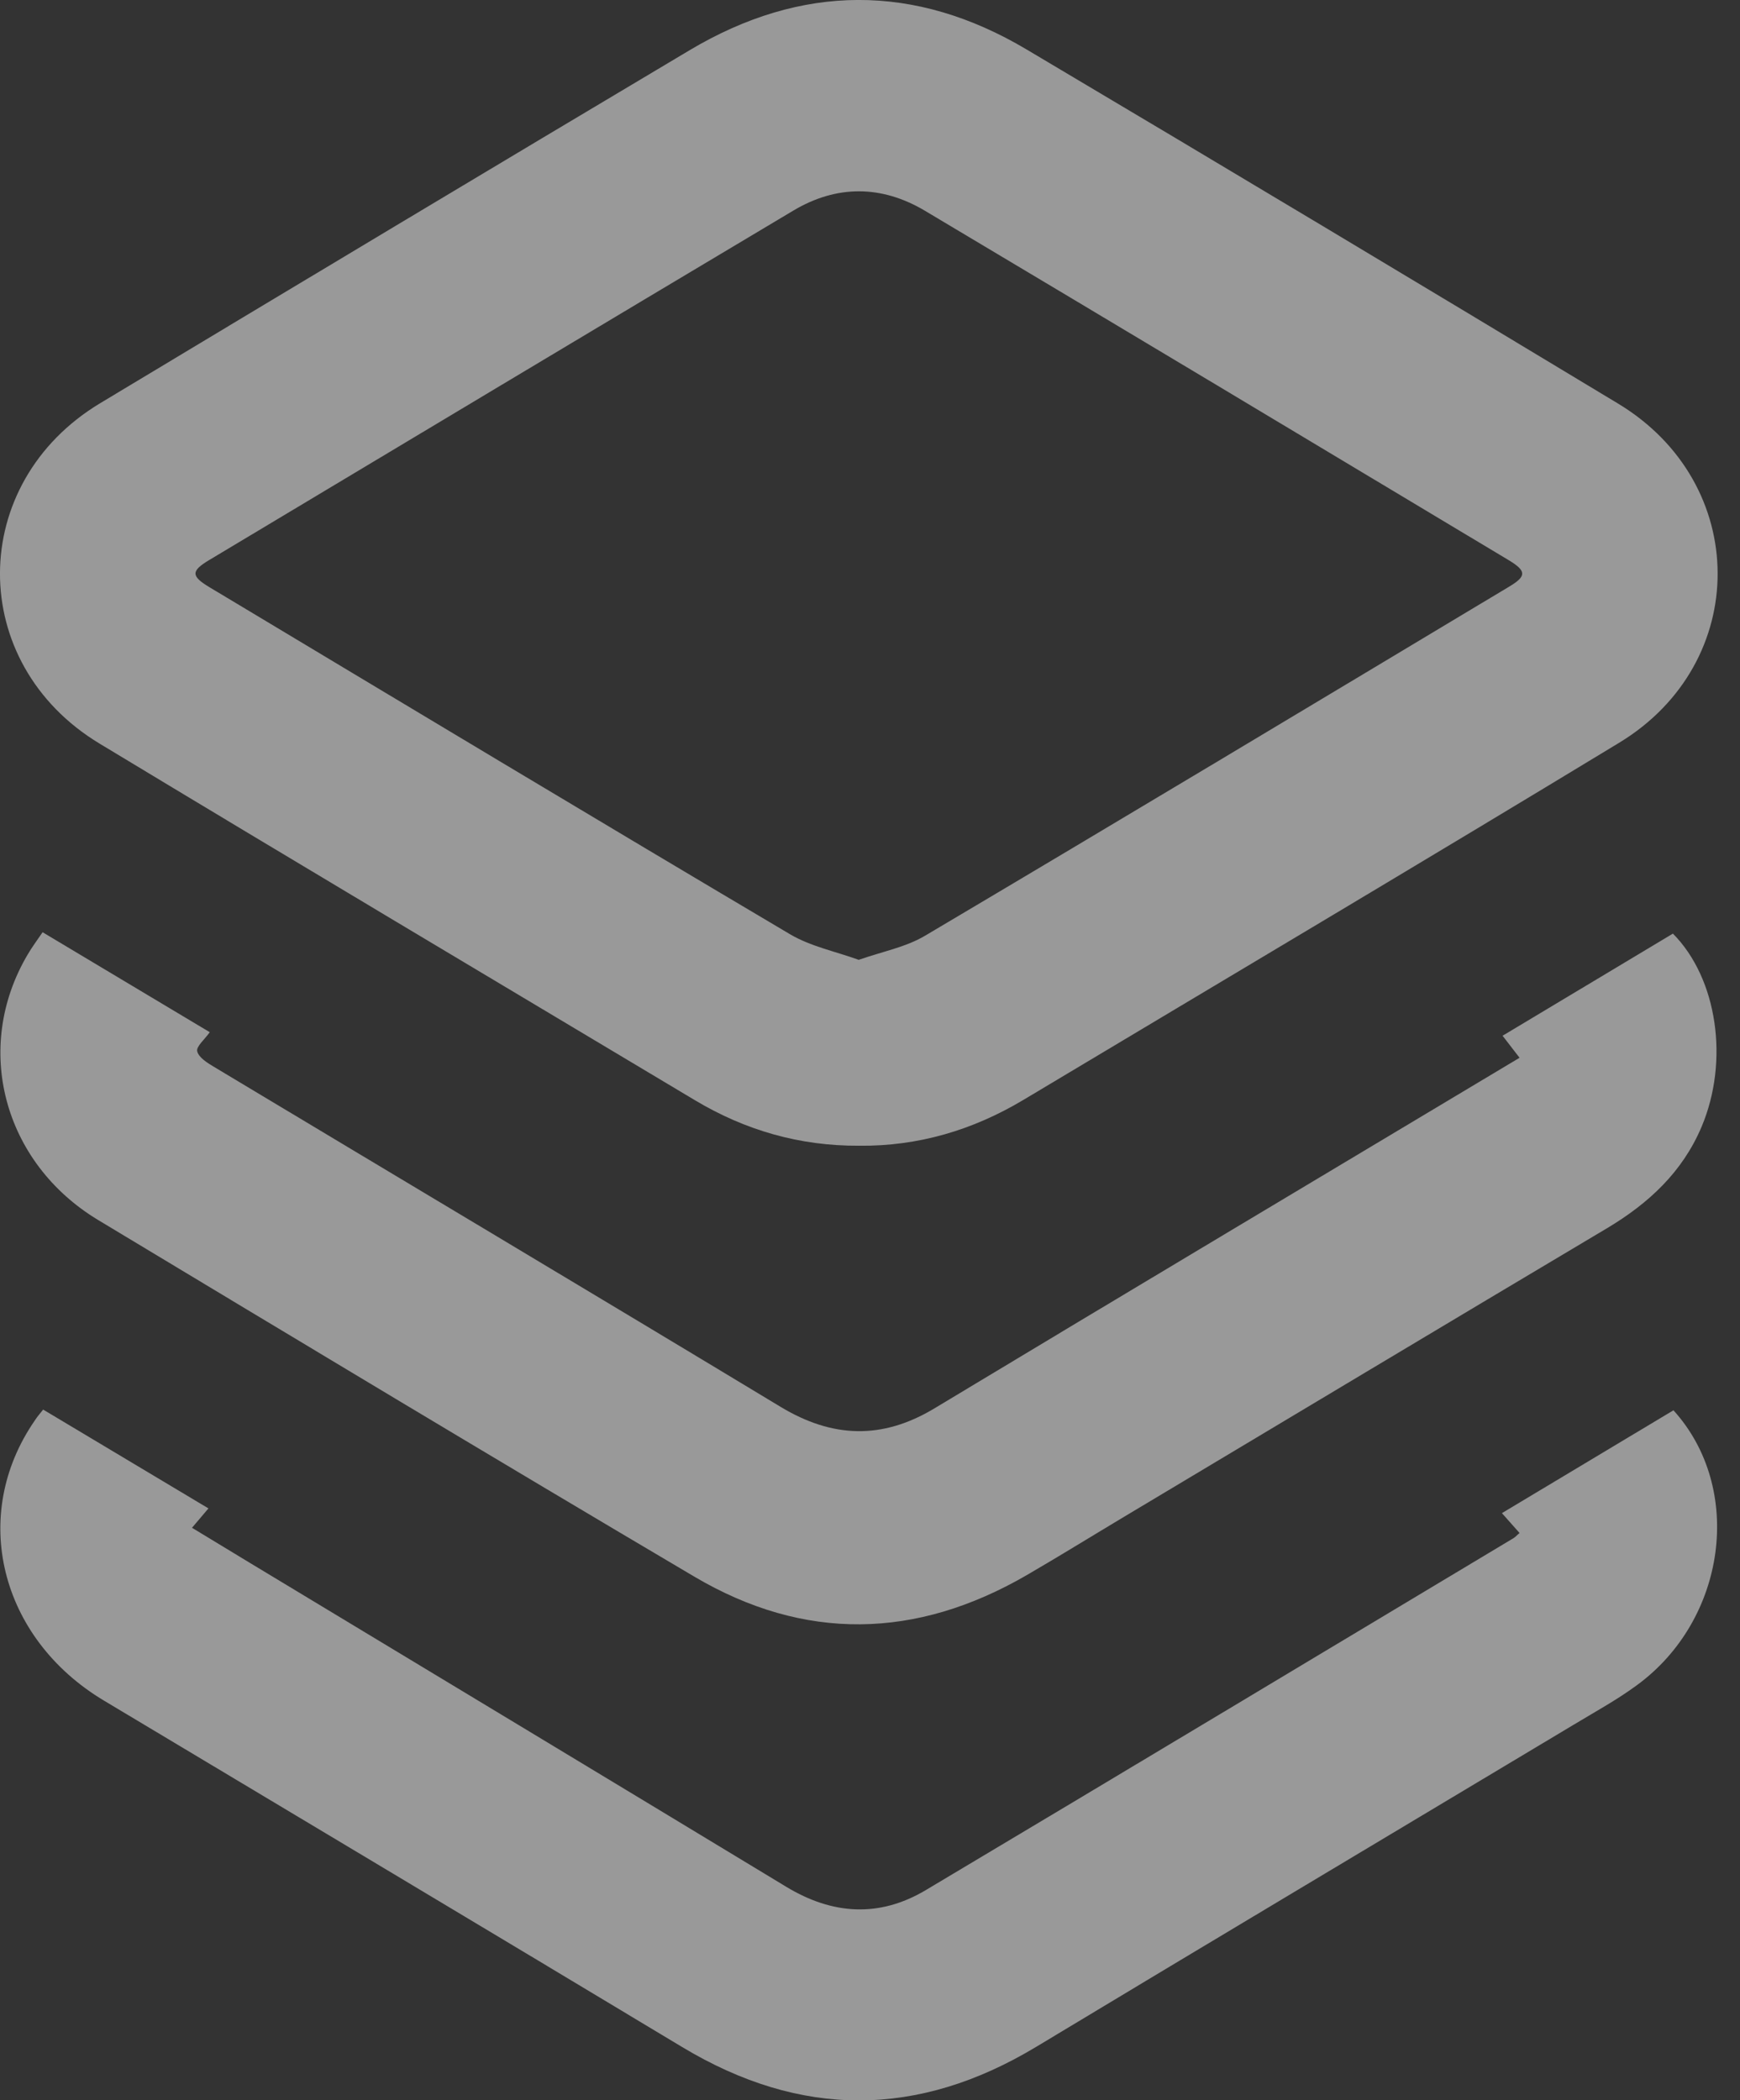
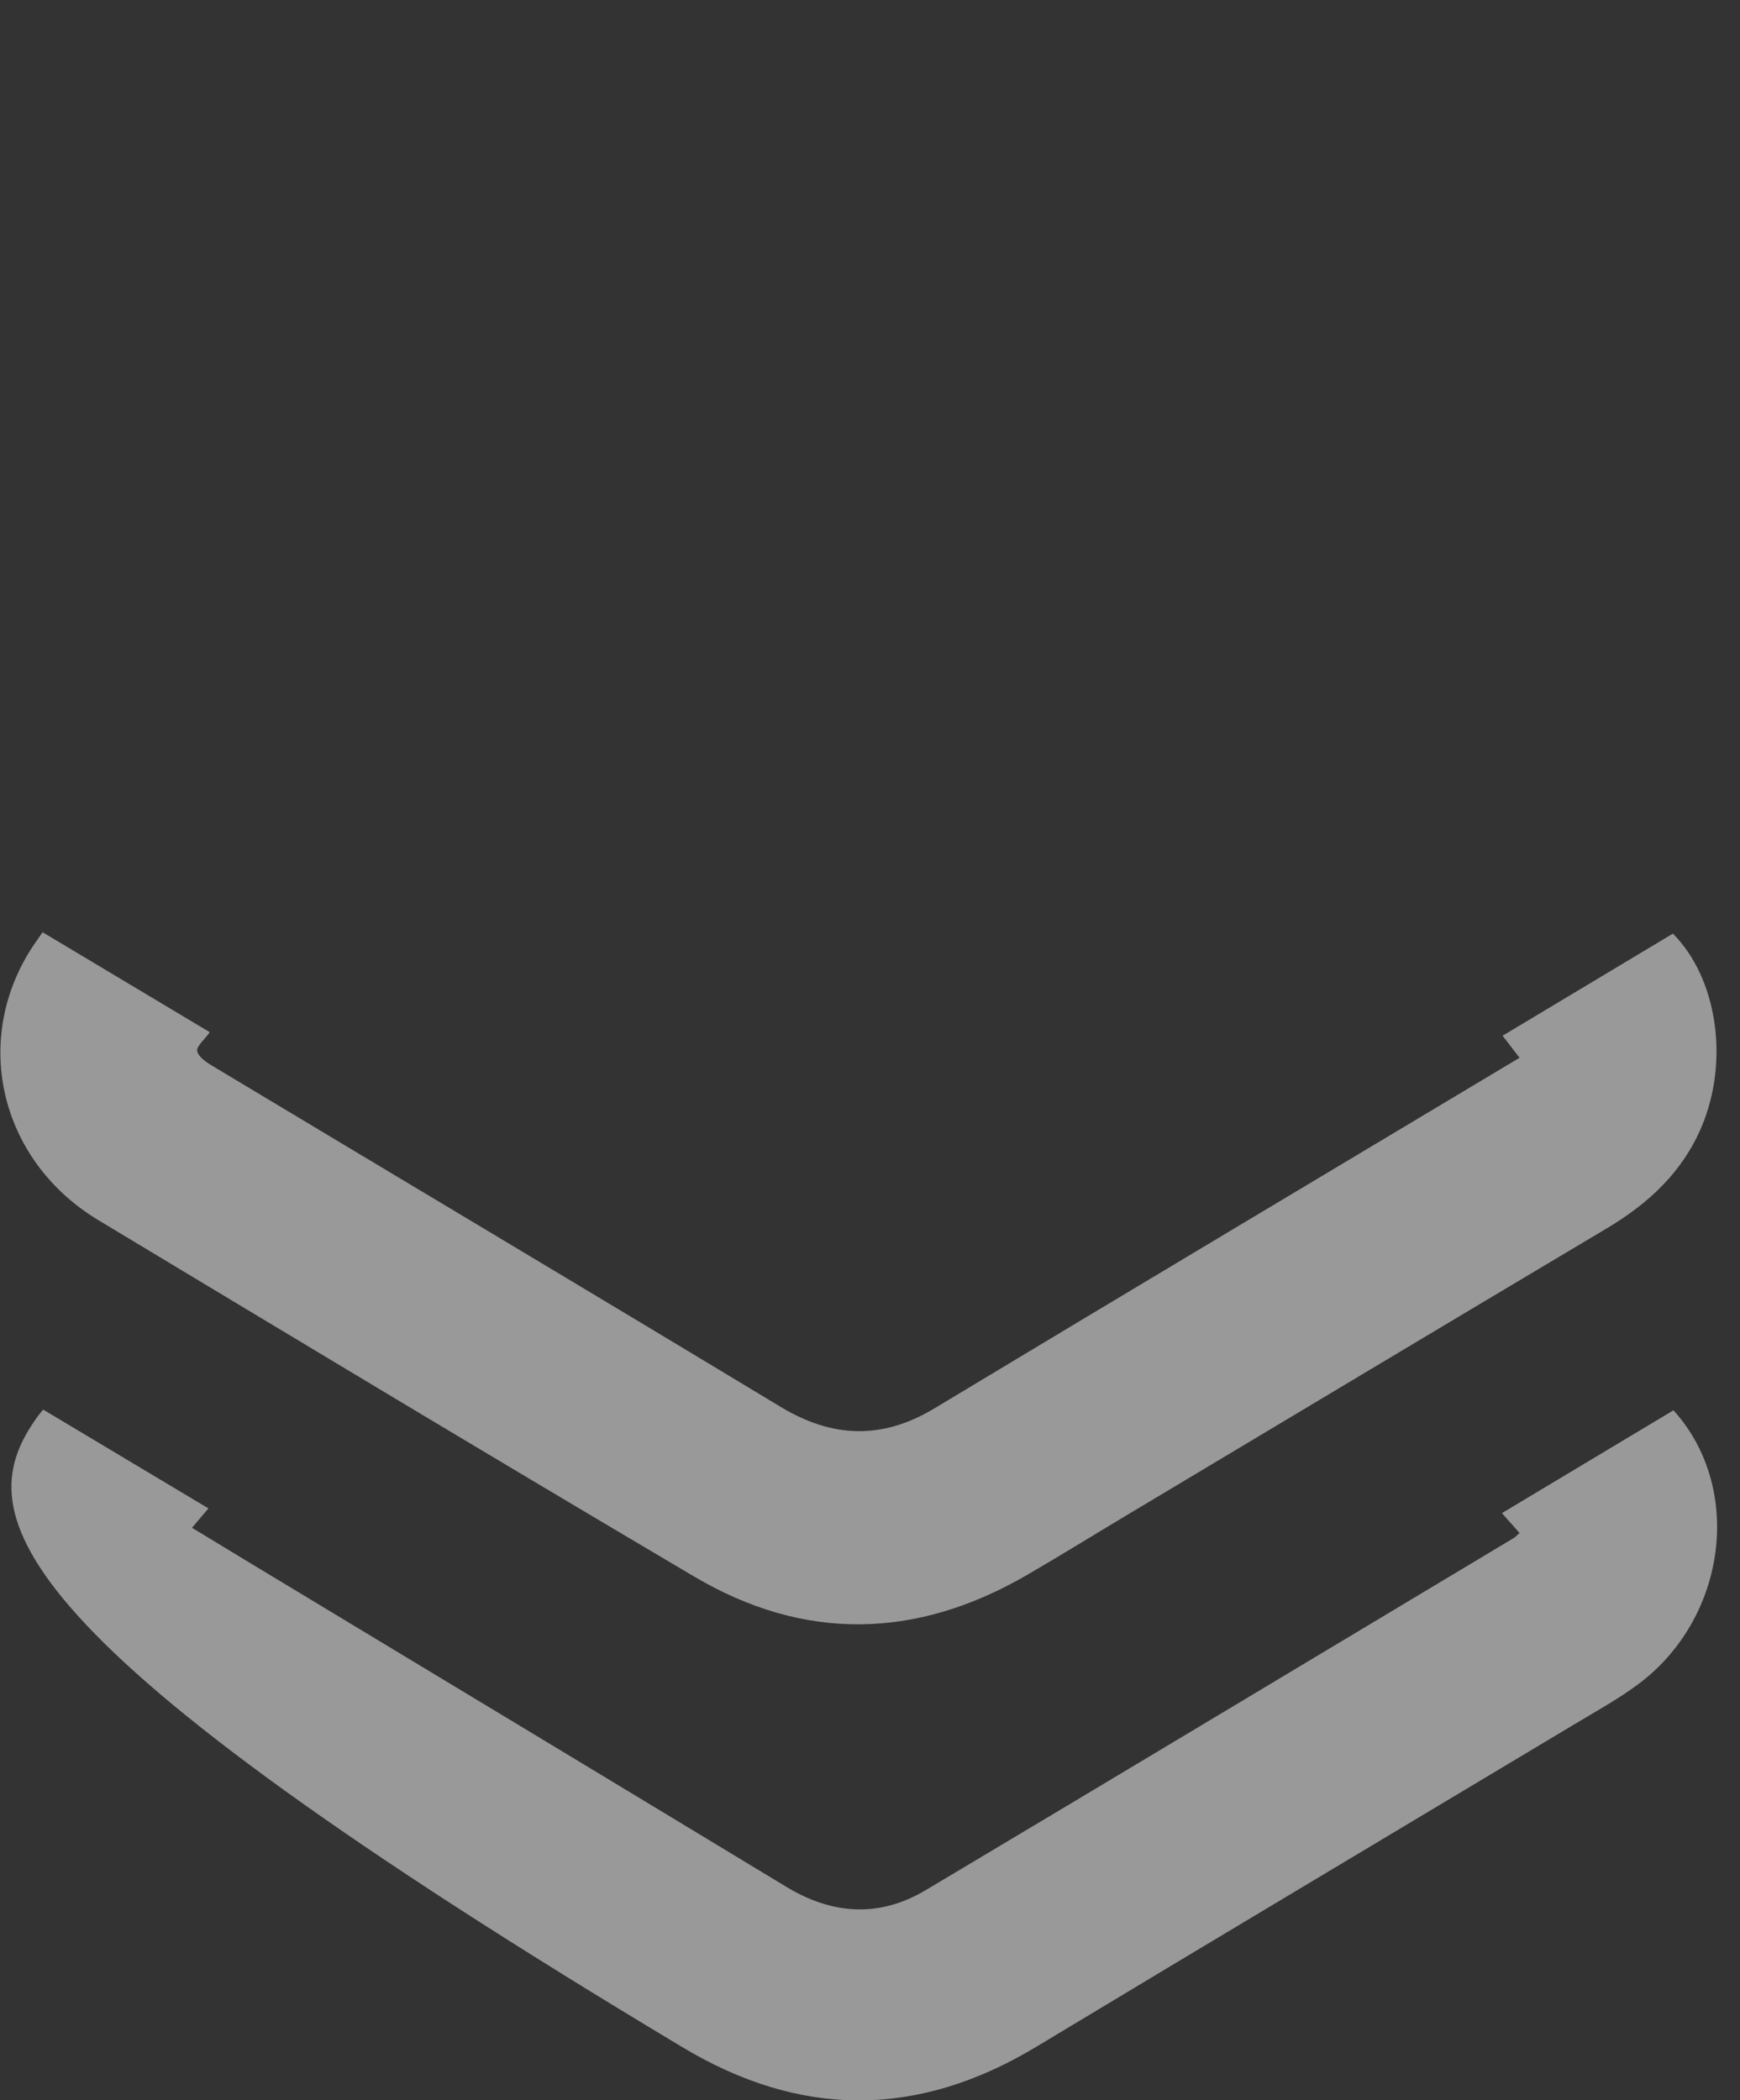
<svg xmlns="http://www.w3.org/2000/svg" width="29" height="35" viewBox="0 0 29 35" fill="none">
  <rect x="0" y="0" width="29" height="35" fill="#333333" stroke="none" />
  <g clip-path="url(#clip0_1043_21)">
-     <path d="M14.317 19.094C13.326 19.099 12.421 18.837 11.583 18.336C8.272 16.356 4.958 14.385 1.659 12.392C-0.562 11.051 -0.549 8.052 1.672 6.718C4.944 4.751 8.219 2.786 11.5 0.833C13.359 -0.272 15.248 -0.281 17.106 0.822C20.4 2.776 23.687 4.747 26.968 6.726C29.17 8.054 29.185 11.045 26.985 12.379C23.687 14.38 20.371 16.347 17.062 18.327C16.215 18.835 15.299 19.105 14.317 19.094ZM14.312 15.996C14.708 15.857 15.097 15.785 15.418 15.594C18.672 13.666 21.914 11.719 25.157 9.774C25.443 9.603 25.441 9.515 25.151 9.339C21.907 7.393 18.664 5.448 15.415 3.512C14.693 3.083 13.945 3.079 13.223 3.509C9.974 5.446 6.731 7.39 3.487 9.333C3.18 9.517 3.182 9.601 3.494 9.788C6.716 11.72 9.935 13.656 13.168 15.57C13.51 15.772 13.921 15.855 14.312 15.996Z" fill="white" fill-opacity="0.5" />
-     <path d="M0.719 23.491C1.65 24.047 2.551 24.586 3.474 25.138C3.377 25.254 3.298 25.346 3.2 25.461C3.534 25.663 3.861 25.861 4.188 26.06C7.161 27.854 10.133 29.645 13.104 31.444C13.873 31.91 14.653 31.961 15.427 31.501C18.698 29.552 21.96 27.59 25.225 25.634C25.256 25.616 25.28 25.586 25.326 25.548C25.236 25.447 25.15 25.349 25.032 25.217C25.999 24.637 26.948 24.069 27.891 23.503C29.073 24.808 28.776 26.994 27.278 28.087C26.95 28.328 26.588 28.526 26.238 28.737C23.25 30.528 20.256 32.312 17.272 34.11C15.299 35.299 13.345 35.303 11.37 34.115C8.162 32.185 4.947 30.266 1.734 28.342C-0.005 27.302 -0.512 25.25 0.582 23.67C0.617 23.615 0.657 23.569 0.719 23.491Z" fill="white" fill-opacity="0.5" />
+     <path d="M0.719 23.491C1.65 24.047 2.551 24.586 3.474 25.138C3.377 25.254 3.298 25.346 3.2 25.461C3.534 25.663 3.861 25.861 4.188 26.06C7.161 27.854 10.133 29.645 13.104 31.444C13.873 31.91 14.653 31.961 15.427 31.501C18.698 29.552 21.96 27.59 25.225 25.634C25.256 25.616 25.28 25.586 25.326 25.548C25.236 25.447 25.15 25.349 25.032 25.217C25.999 24.637 26.948 24.069 27.891 23.503C29.073 24.808 28.776 26.994 27.278 28.087C26.95 28.328 26.588 28.526 26.238 28.737C23.25 30.528 20.256 32.312 17.272 34.11C15.299 35.299 13.345 35.303 11.37 34.115C-0.005 27.302 -0.512 25.25 0.582 23.67C0.617 23.615 0.657 23.569 0.719 23.491Z" fill="white" fill-opacity="0.5" />
    <path d="M0.71 15.536C1.663 16.106 2.576 16.651 3.496 17.202C3.411 17.323 3.266 17.442 3.287 17.521C3.314 17.626 3.457 17.714 3.567 17.78C6.715 19.67 9.869 21.549 13.012 23.447C13.873 23.966 14.701 23.995 15.569 23.474C18.809 21.523 22.057 19.585 25.326 17.628C25.234 17.508 25.149 17.398 25.043 17.261C26.003 16.686 26.944 16.121 27.882 15.559C28.625 16.308 28.823 17.683 28.359 18.78C28.04 19.532 27.48 20.052 26.79 20.465C24.104 22.063 21.424 23.67 18.741 25.274C18.198 25.599 17.661 25.931 17.114 26.249C15.271 27.319 13.405 27.359 11.57 26.274C8.249 24.313 4.944 22.323 1.639 20.334C0.048 19.376 -0.453 17.453 0.461 15.908C0.53 15.789 0.611 15.681 0.71 15.536Z" fill="white" fill-opacity="0.5" />
  </g>
  <defs>
    <clipPath id="clip0_1043_21">
      <rect width="28.627" height="35" fill="white" />
    </clipPath>
  </defs>
</svg>